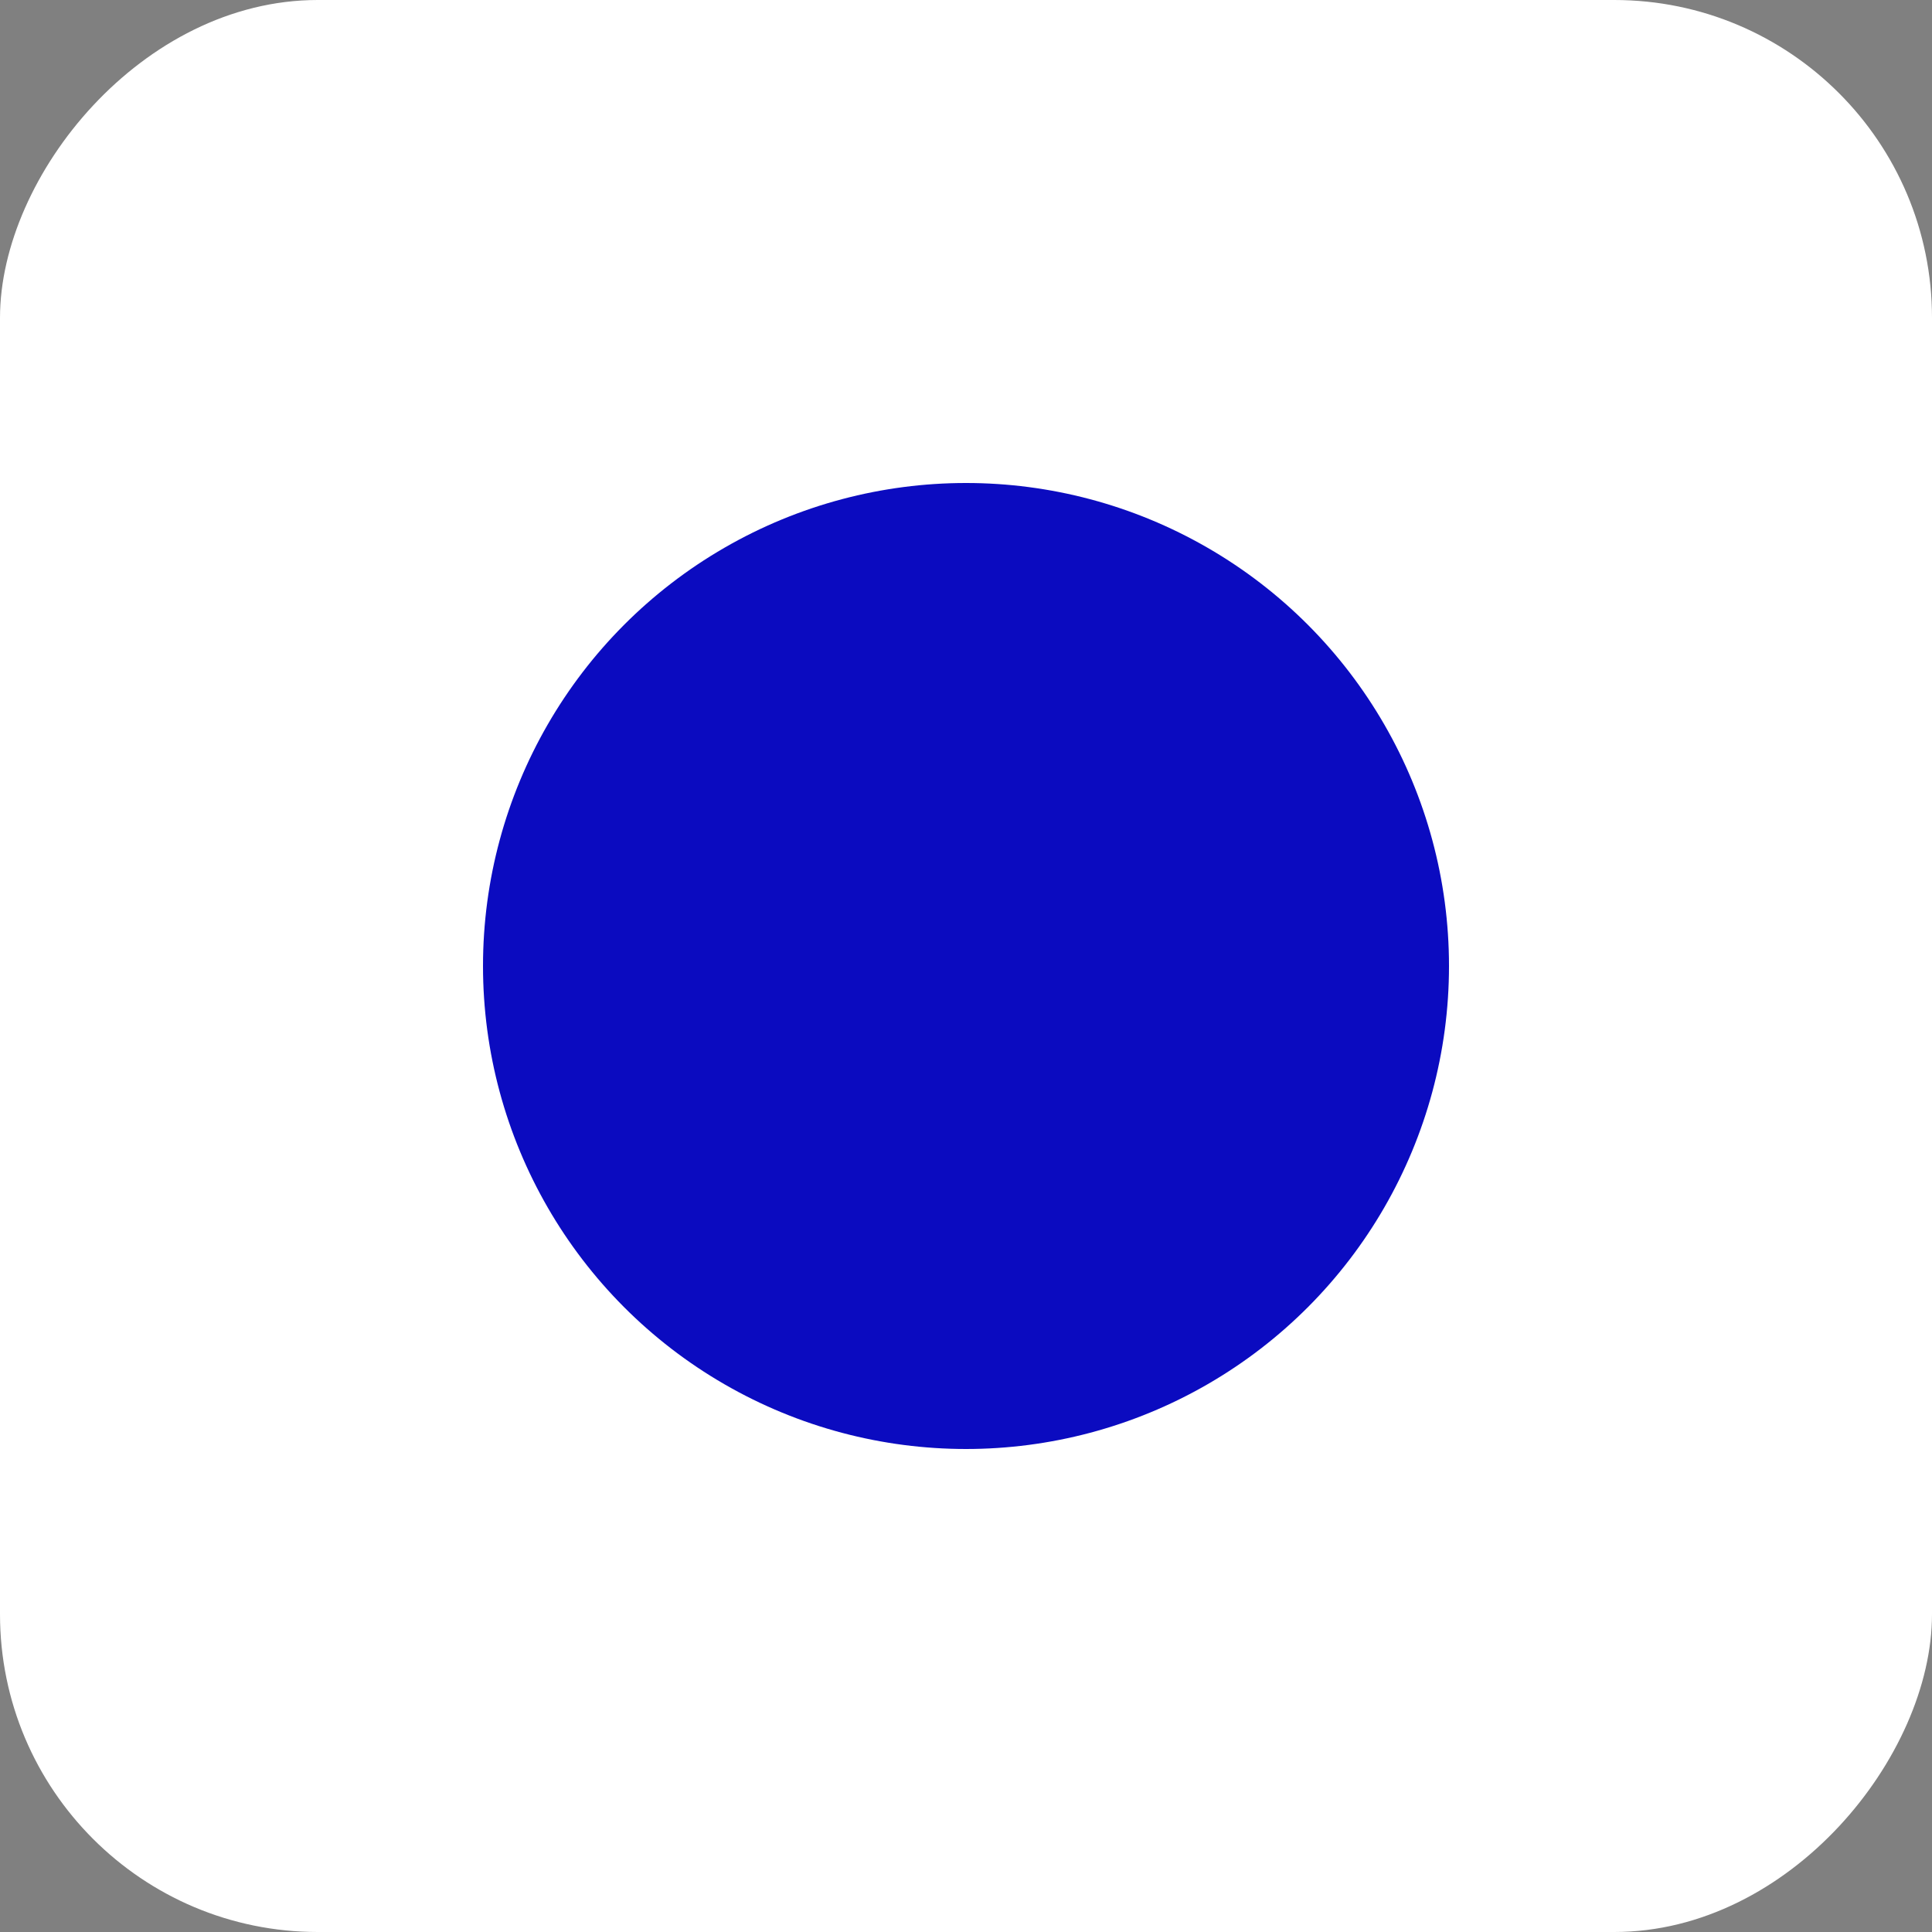
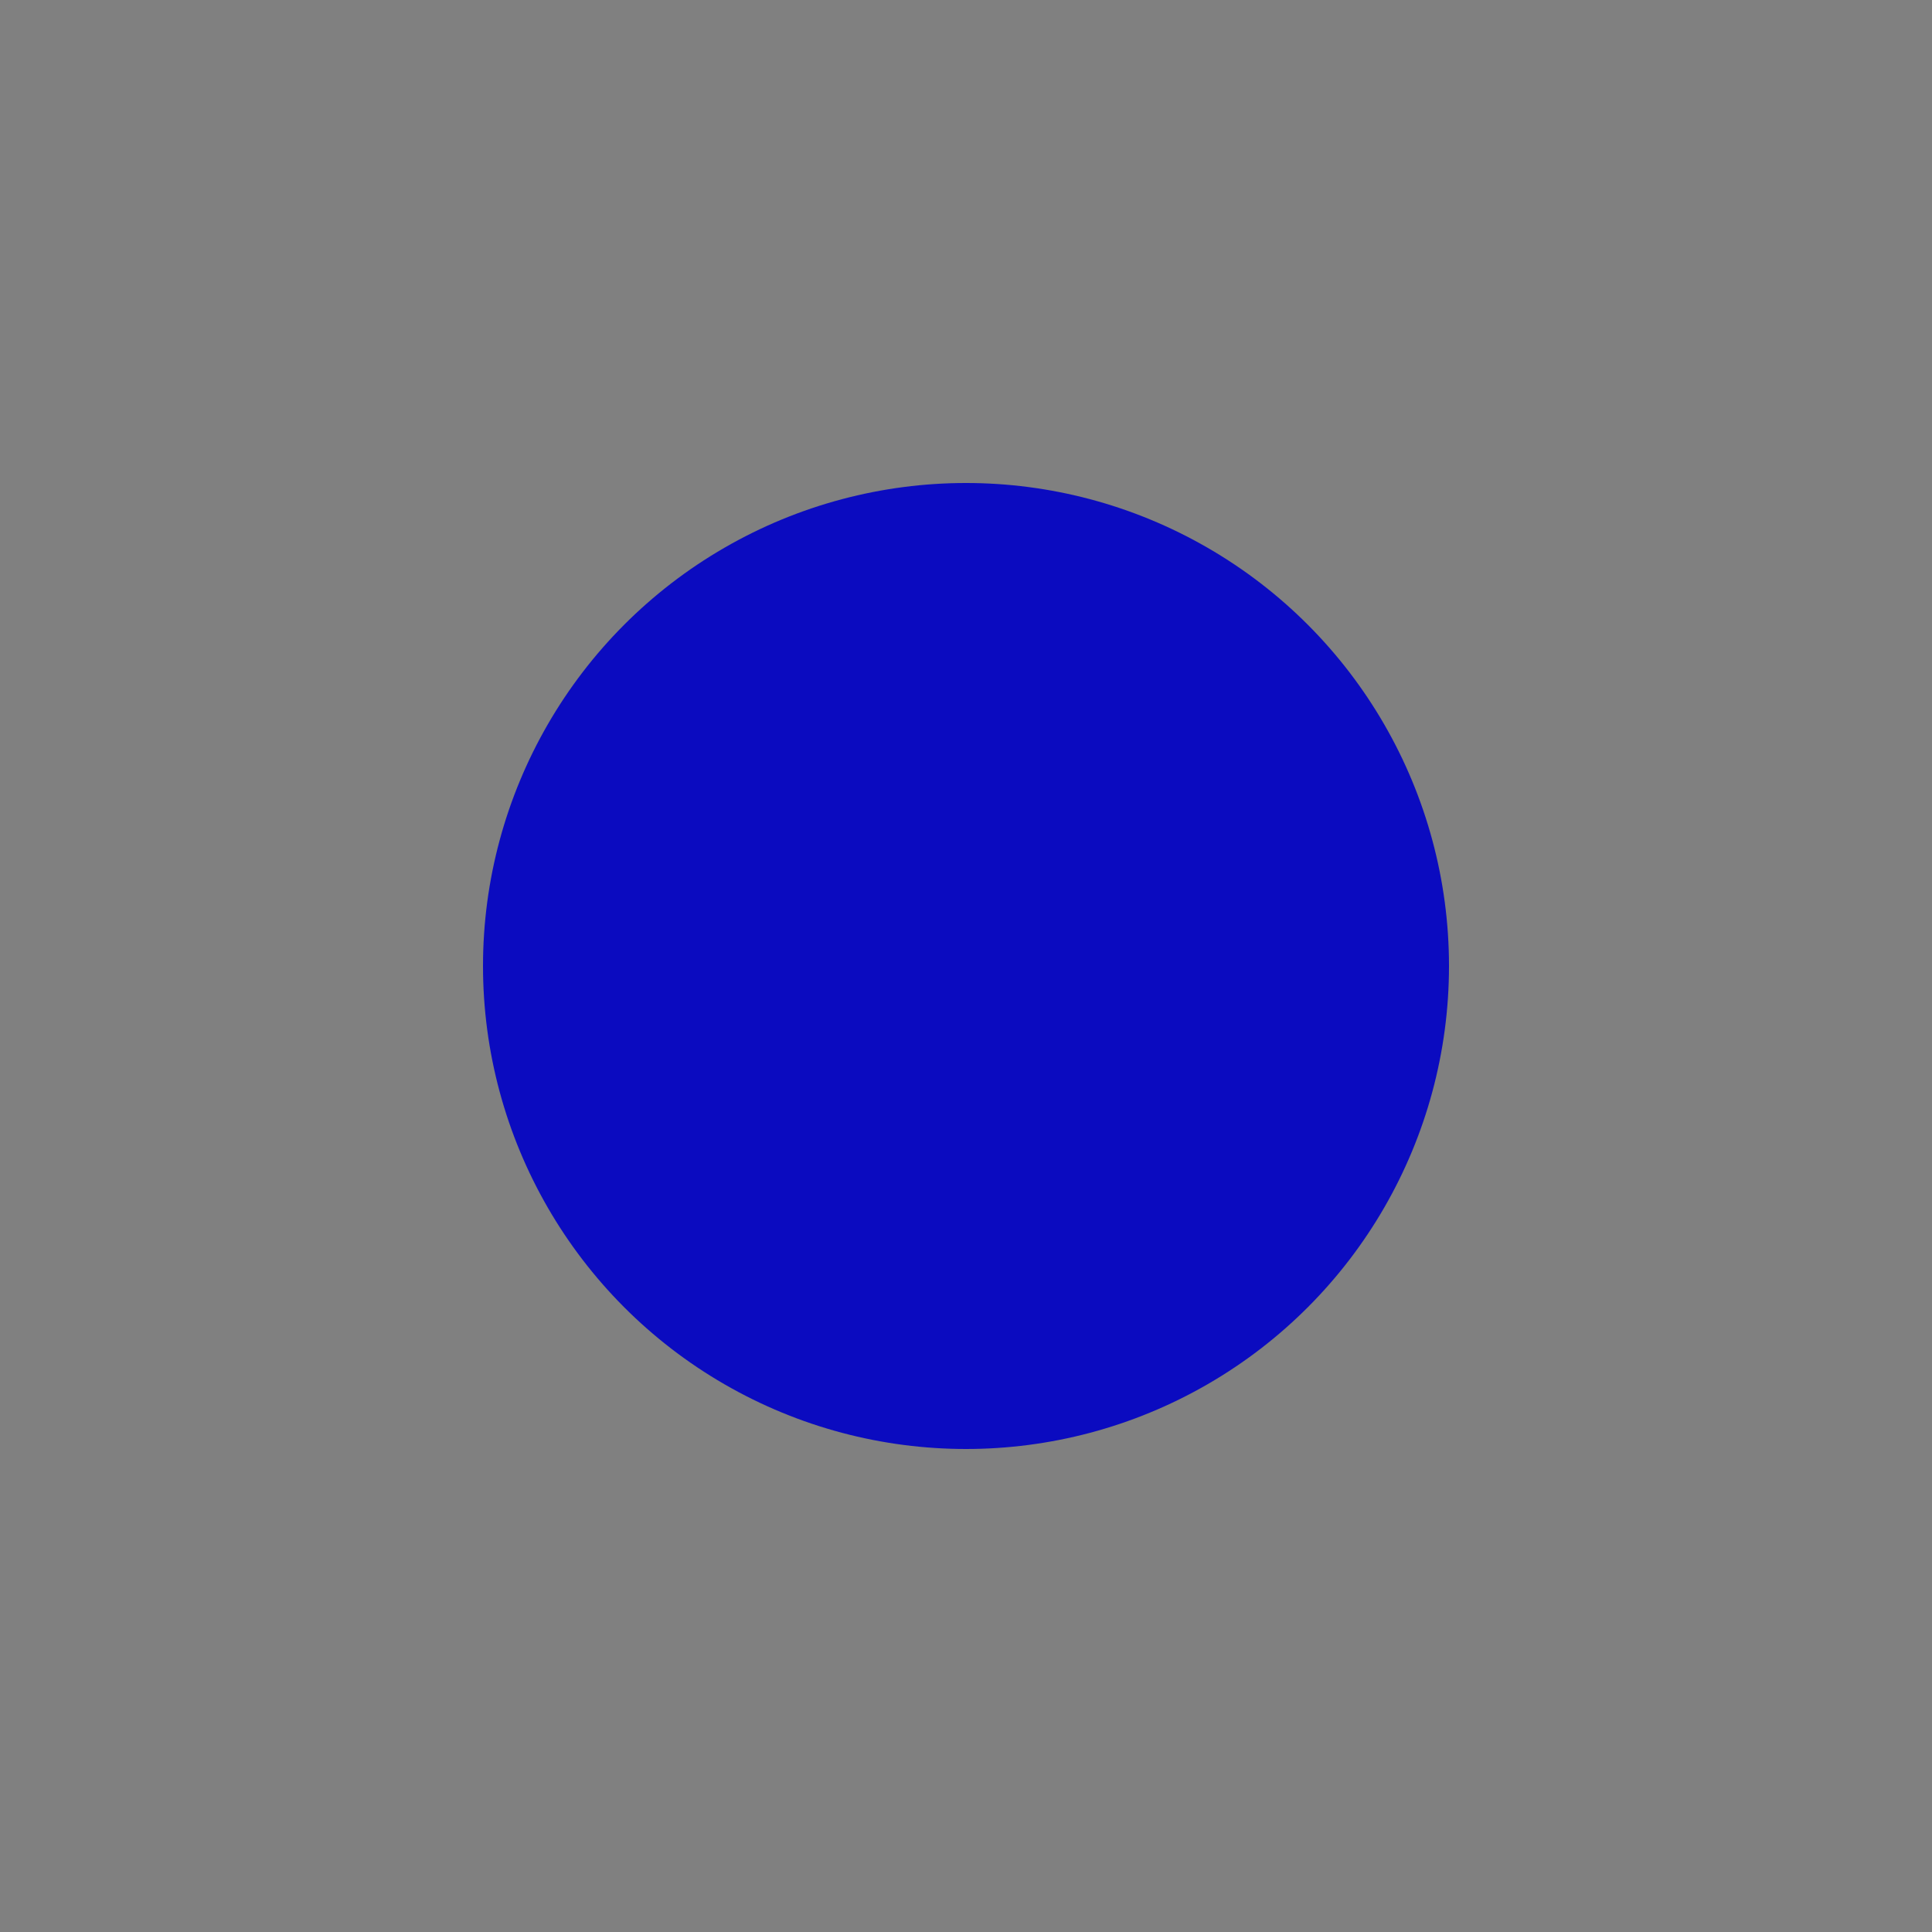
<svg xmlns="http://www.w3.org/2000/svg" width="1520" height="1520" viewBox="0 0 1520 1520" fill="none">
  <rect x="0" y="0" width="1520" height="1520" fill="#808080" stroke="none" />
-   <rect width="1520" height="1520" rx="250" transform="matrix(-1 0 0 1 1520 0)" fill="white" />
  <circle cx="760" cy="760" r="380" fill="#0B0BC0" />
</svg>